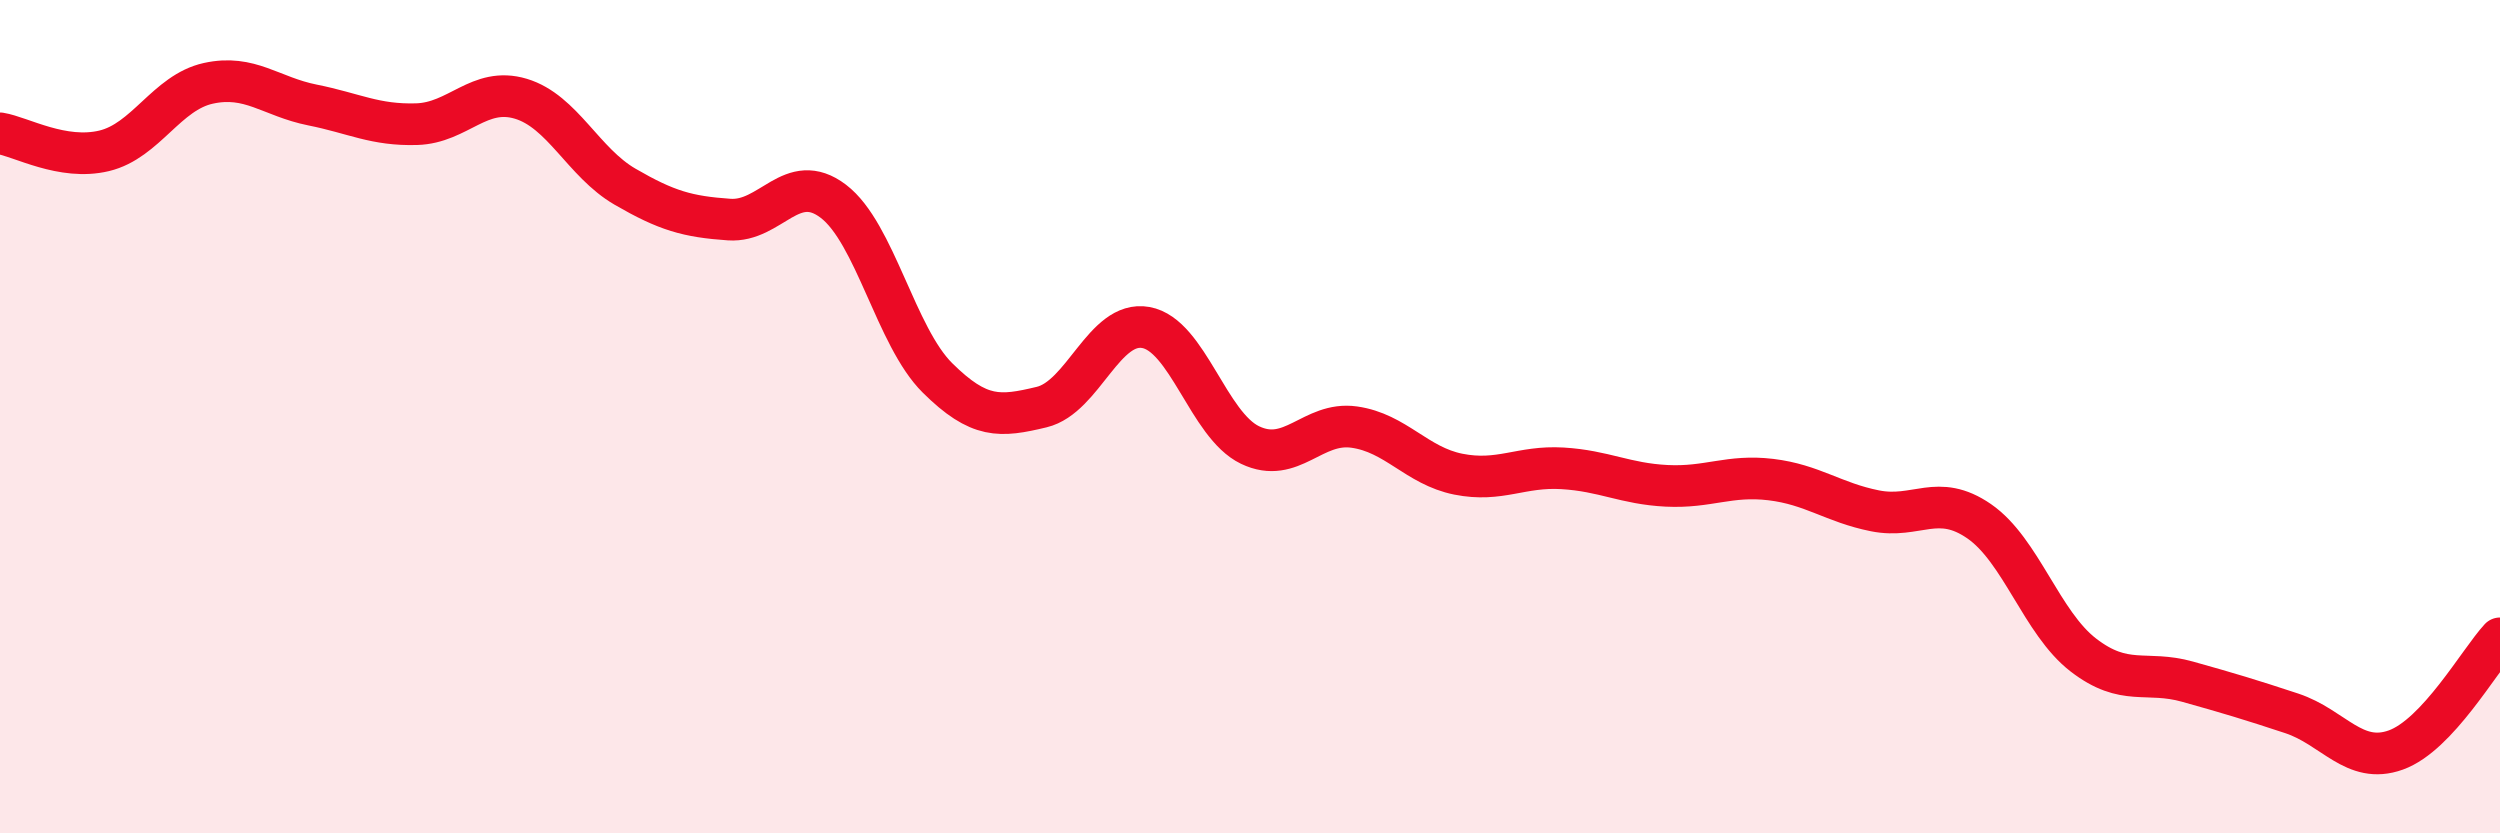
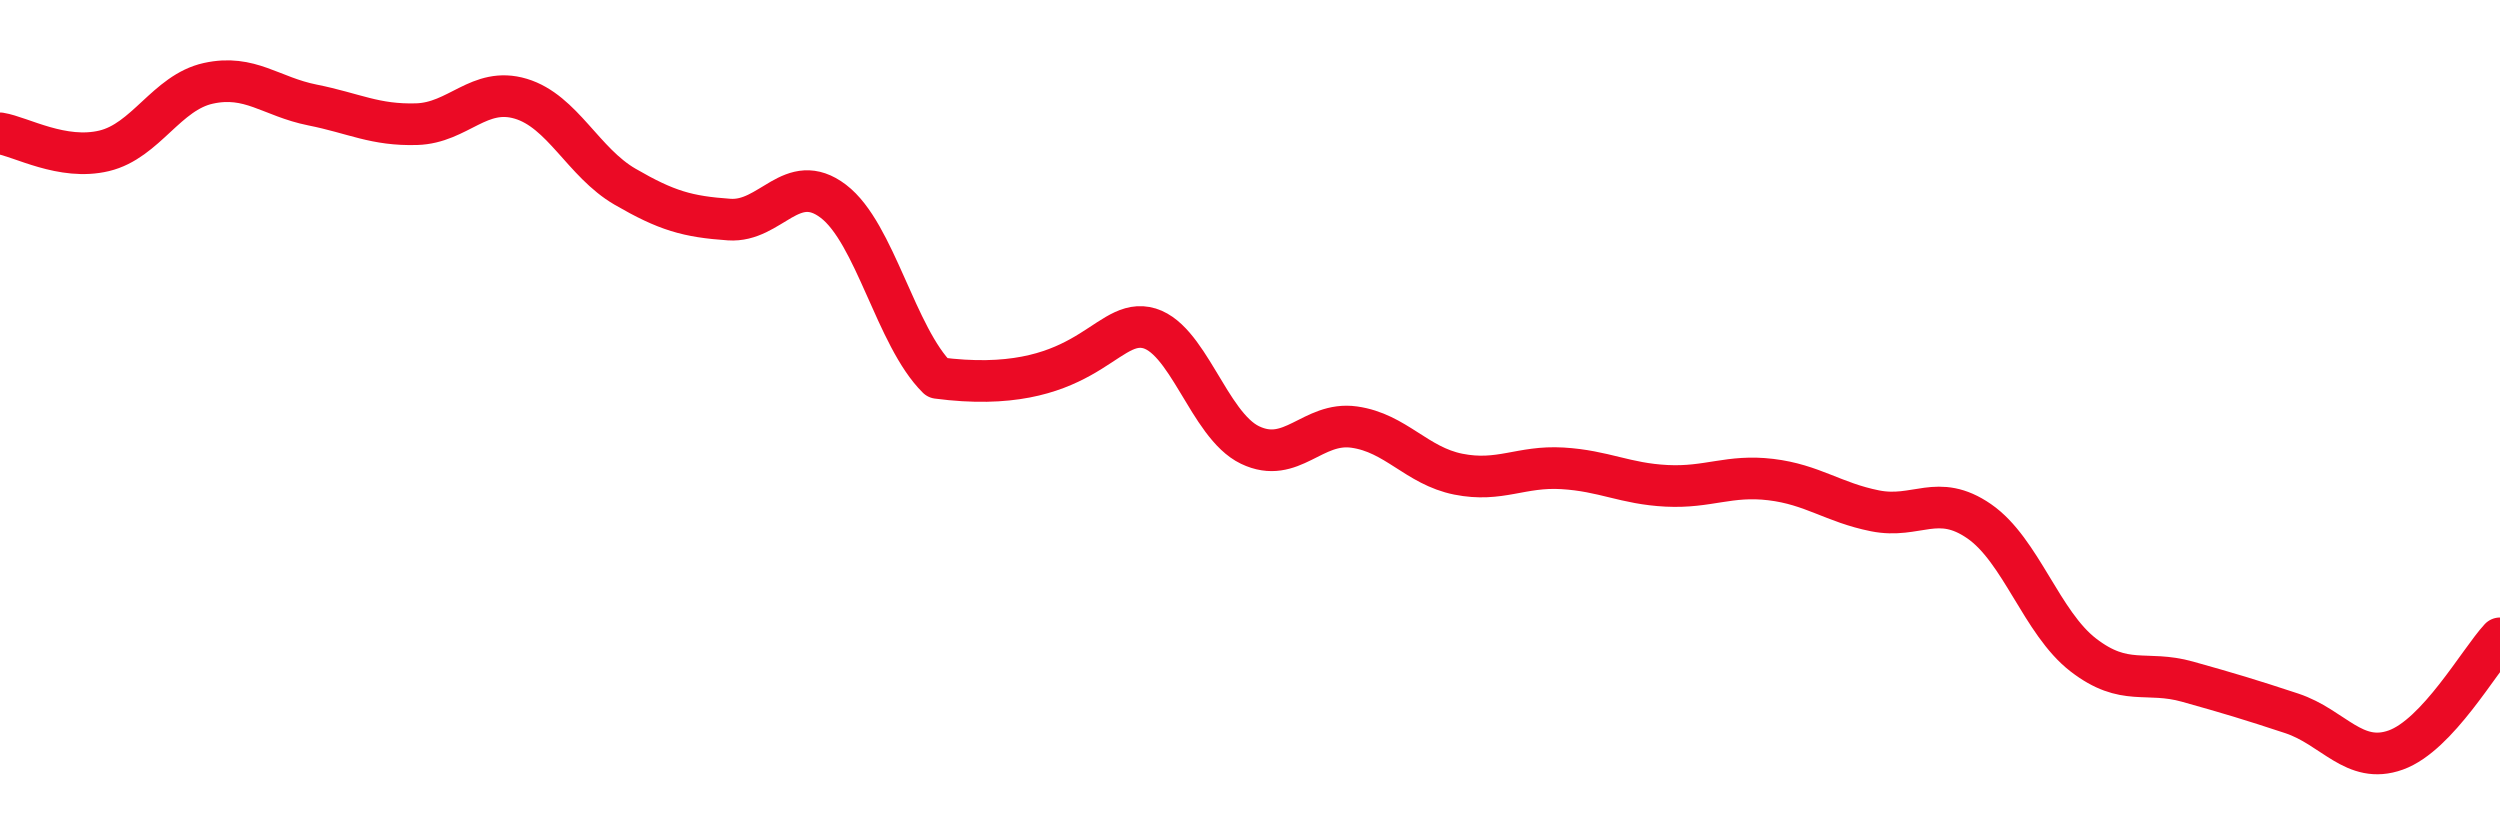
<svg xmlns="http://www.w3.org/2000/svg" width="60" height="20" viewBox="0 0 60 20">
-   <path d="M 0,3.2 C 0.5,3.28 1.5,3.86 2.5,3.62 C 3.5,3.38 4,2.22 5,2 C 6,1.78 6.5,2.32 7.5,2.52 C 8.5,2.72 9,3.01 10,2.98 C 11,2.95 11.5,2.07 12.5,2.37 C 13.5,2.67 14,3.9 15,4.48 C 16,5.06 16.5,5.2 17.5,5.27 C 18.5,5.34 19,4.07 20,4.83 C 21,5.59 21.5,8.08 22.5,9.07 C 23.5,10.06 24,10.01 25,9.77 C 26,9.53 26.5,7.68 27.5,7.86 C 28.5,8.04 29,10.2 30,10.68 C 31,11.16 31.5,10.11 32.5,10.25 C 33.5,10.39 34,11.18 35,11.38 C 36,11.58 36.5,11.18 37.5,11.24 C 38.5,11.3 39,11.61 40,11.66 C 41,11.71 41.5,11.39 42.5,11.51 C 43.5,11.63 44,12.06 45,12.26 C 46,12.46 46.5,11.82 47.5,12.51 C 48.5,13.2 49,14.95 50,15.72 C 51,16.49 51.5,16.08 52.5,16.36 C 53.5,16.64 54,16.79 55,17.12 C 56,17.45 56.5,18.36 57.5,18 C 58.5,17.64 59.5,15.86 60,15.32L60 20L0 20Z" fill="#EB0A25" opacity="0.1" stroke-linecap="round" stroke-linejoin="round" />
-   <path d="M 0,3.2 C 0.5,3.28 1.5,3.86 2.5,3.62 C 3.5,3.38 4,2.22 5,2 C 6,1.78 6.5,2.32 7.5,2.52 C 8.5,2.72 9,3.01 10,2.98 C 11,2.95 11.5,2.07 12.5,2.37 C 13.5,2.67 14,3.9 15,4.48 C 16,5.06 16.5,5.2 17.5,5.27 C 18.5,5.34 19,4.07 20,4.83 C 21,5.59 21.5,8.08 22.5,9.07 C 23.5,10.06 24,10.01 25,9.77 C 26,9.53 26.5,7.68 27.5,7.86 C 28.5,8.04 29,10.2 30,10.68 C 31,11.16 31.5,10.11 32.5,10.25 C 33.5,10.39 34,11.18 35,11.38 C 36,11.58 36.5,11.18 37.5,11.24 C 38.5,11.3 39,11.61 40,11.66 C 41,11.71 41.5,11.39 42.5,11.51 C 43.5,11.63 44,12.06 45,12.26 C 46,12.46 46.5,11.82 47.5,12.51 C 48.5,13.2 49,14.95 50,15.72 C 51,16.49 51.5,16.08 52.5,16.36 C 53.5,16.64 54,16.79 55,17.12 C 56,17.45 56.5,18.36 57.5,18 C 58.5,17.64 59.5,15.86 60,15.32" stroke="#EB0A25" stroke-width="1" fill="none" stroke-linecap="round" stroke-linejoin="round" />
+   <path d="M 0,3.2 C 0.5,3.28 1.5,3.86 2.5,3.62 C 3.5,3.38 4,2.22 5,2 C 6,1.78 6.5,2.32 7.5,2.52 C 8.5,2.72 9,3.01 10,2.98 C 11,2.95 11.5,2.07 12.5,2.37 C 13.5,2.67 14,3.9 15,4.48 C 16,5.06 16.5,5.2 17.5,5.27 C 18.5,5.34 19,4.07 20,4.83 C 21,5.59 21.5,8.08 22.5,9.07 C 26,9.53 26.5,7.68 27.5,7.86 C 28.5,8.04 29,10.2 30,10.68 C 31,11.16 31.5,10.11 32.5,10.25 C 33.5,10.39 34,11.18 35,11.38 C 36,11.58 36.5,11.18 37.5,11.24 C 38.5,11.3 39,11.61 40,11.66 C 41,11.71 41.5,11.39 42.5,11.51 C 43.5,11.63 44,12.06 45,12.26 C 46,12.46 46.5,11.82 47.5,12.51 C 48.5,13.2 49,14.95 50,15.72 C 51,16.49 51.5,16.08 52.5,16.36 C 53.5,16.64 54,16.79 55,17.12 C 56,17.45 56.5,18.36 57.5,18 C 58.5,17.64 59.5,15.86 60,15.32" stroke="#EB0A25" stroke-width="1" fill="none" stroke-linecap="round" stroke-linejoin="round" />
</svg>